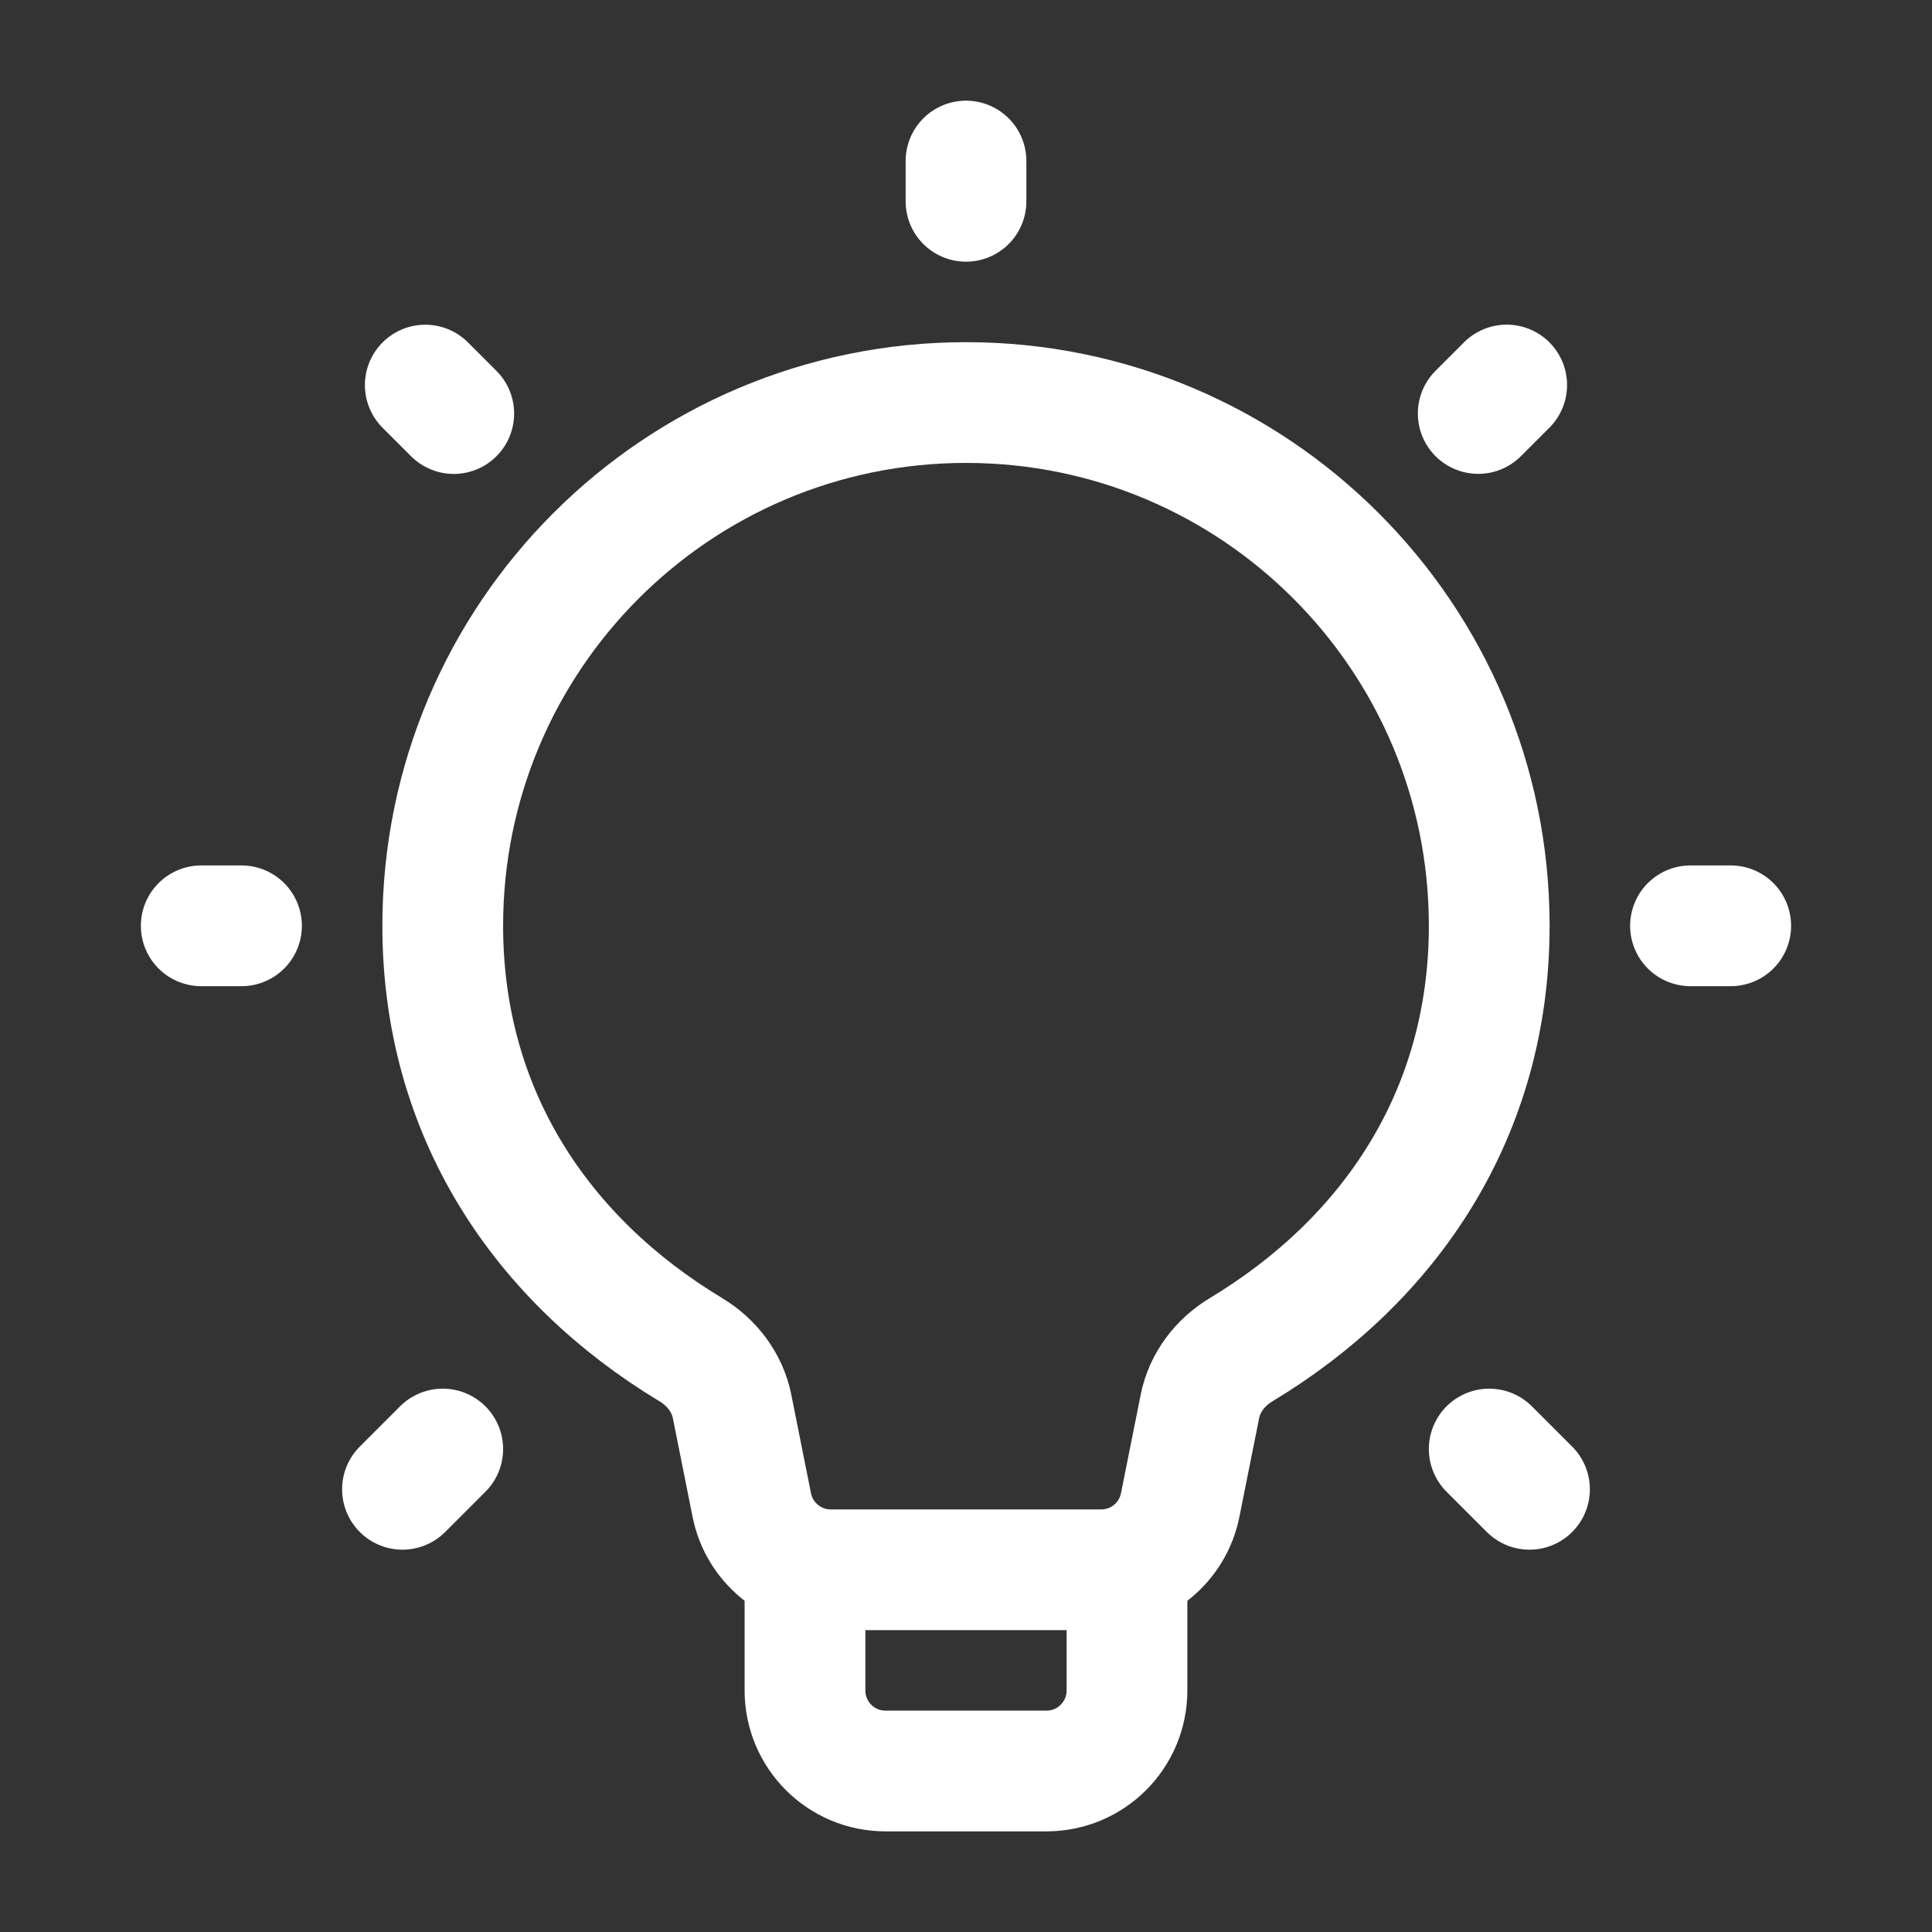
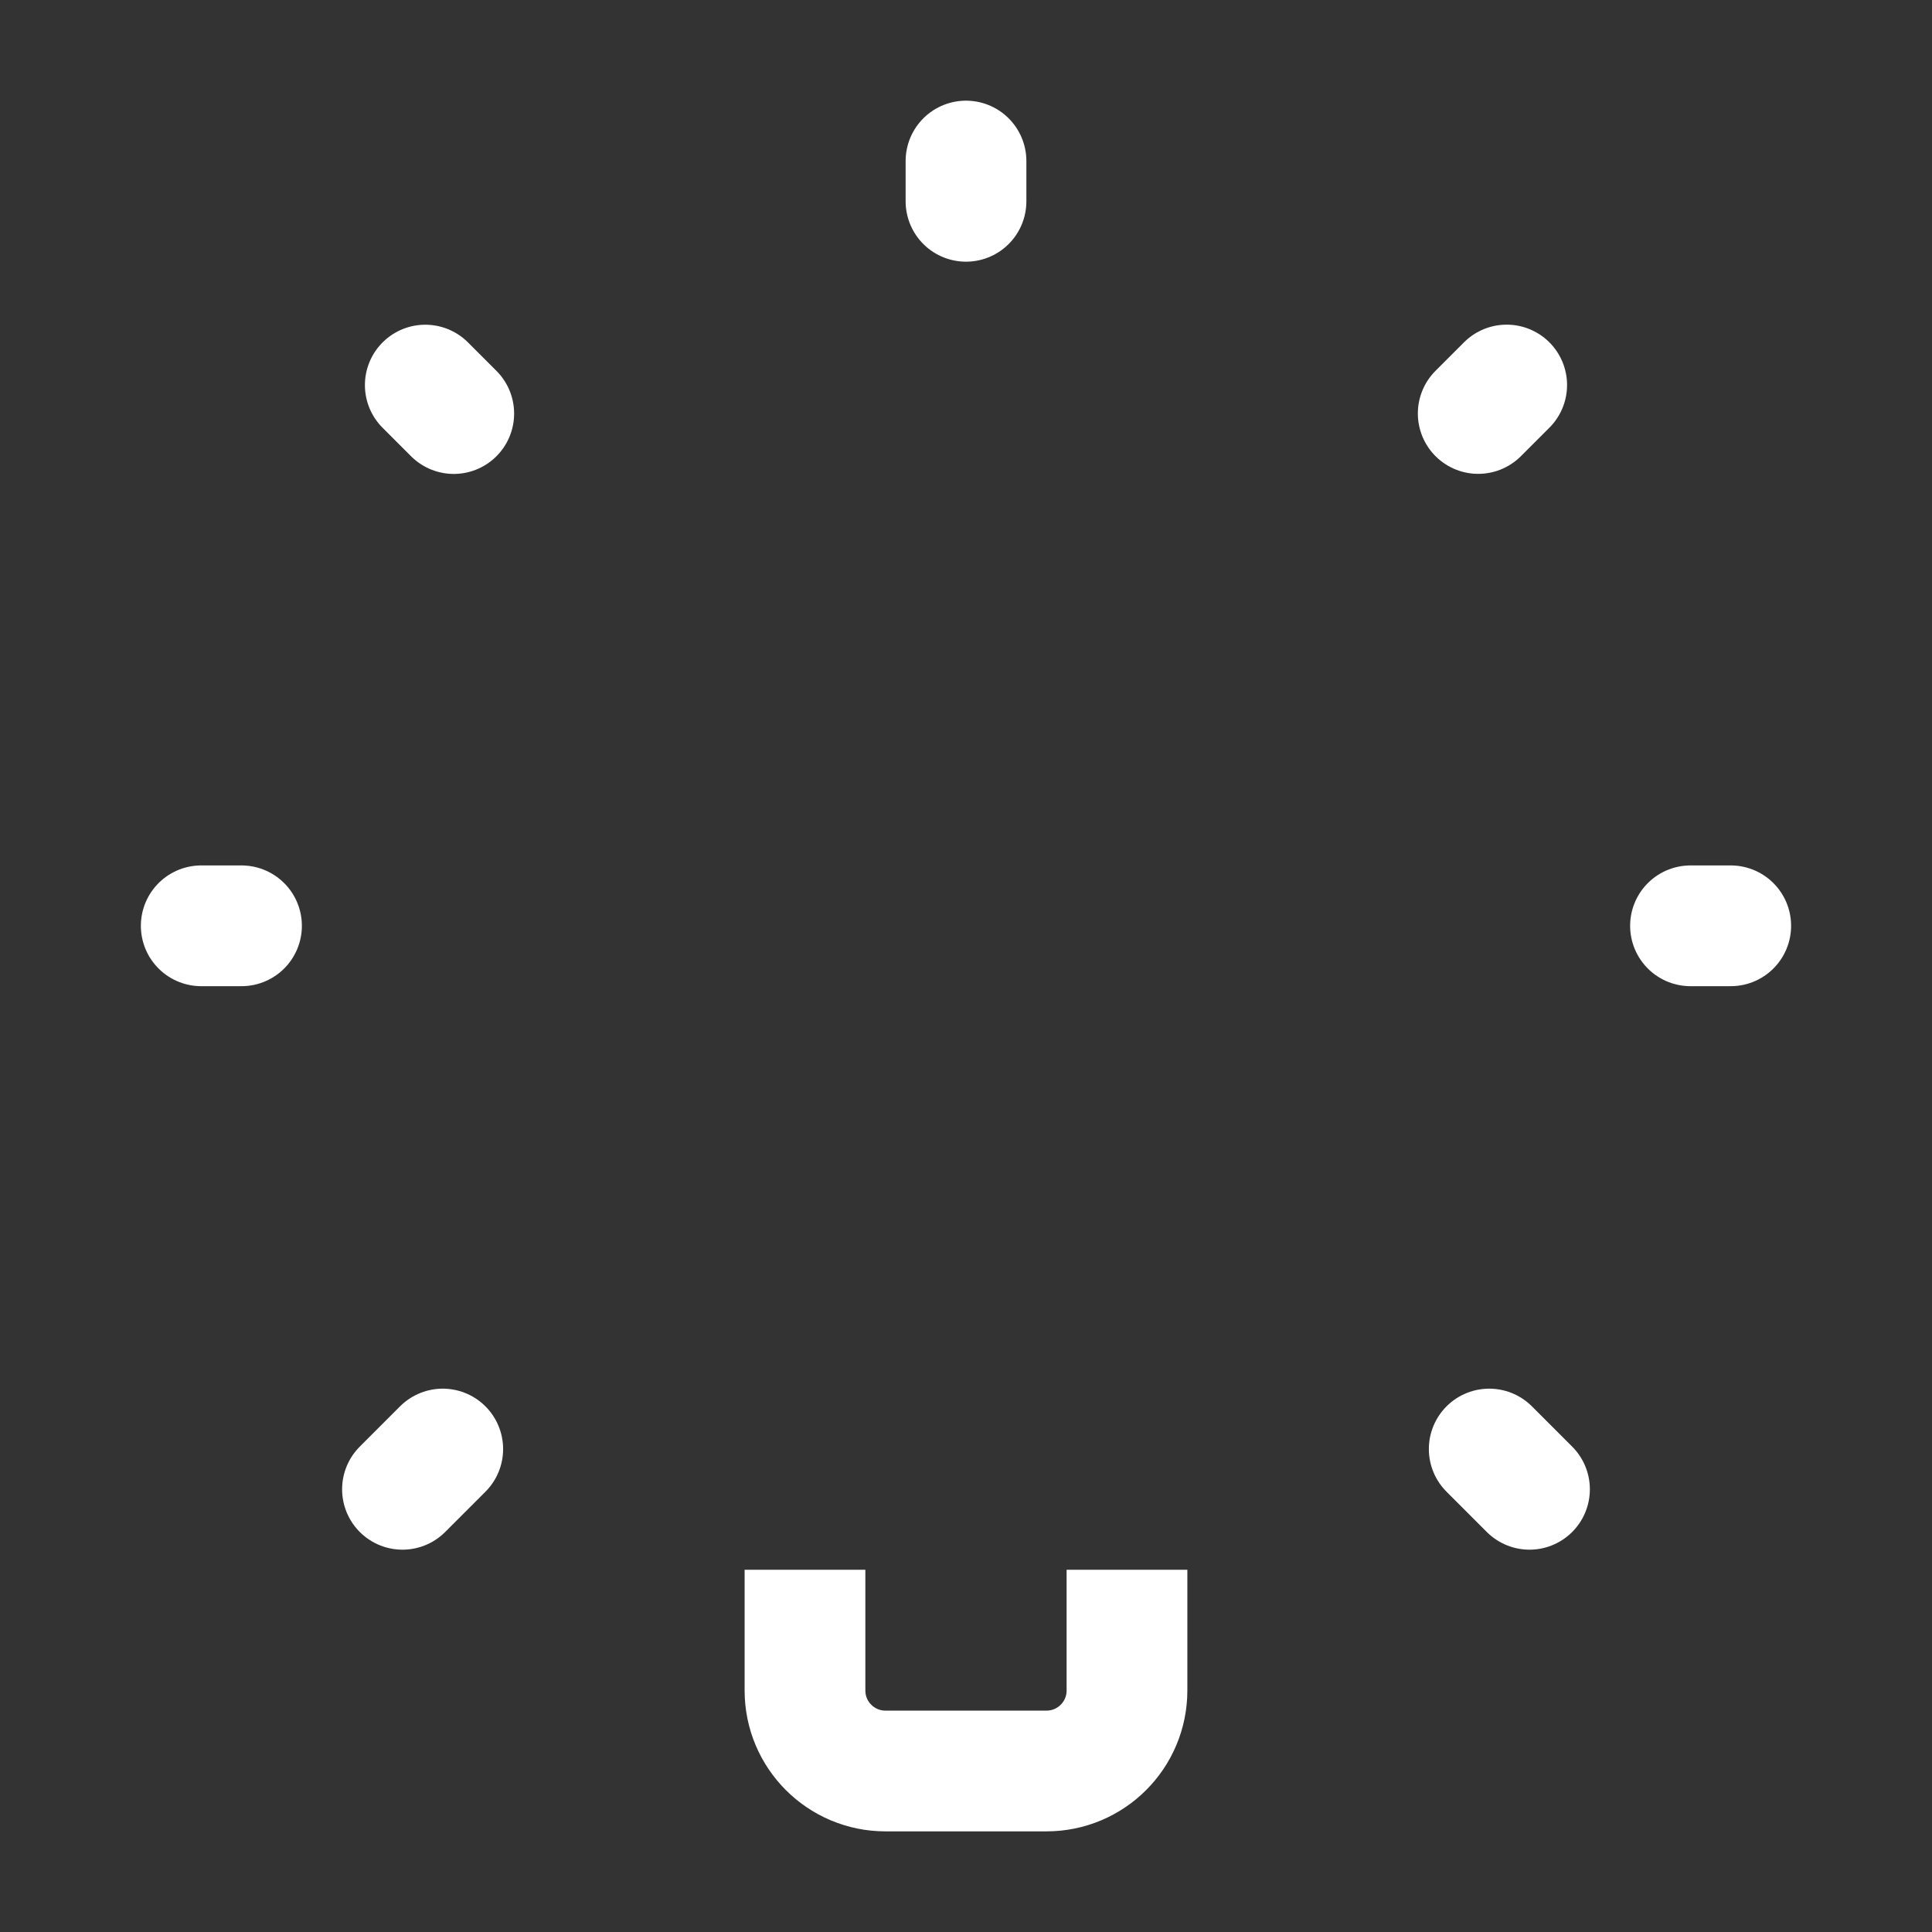
<svg xmlns="http://www.w3.org/2000/svg" width="56" height="56" viewBox="0 0 56 56" fill="none">
  <rect x="0" y="0" width="56" height="56" fill="#333333" stroke="none" />
-   <path d="M34.781 40.763C34.919 40.071 35.369 39.486 35.974 39.122C40.291 36.522 43.166 32.285 43.166 26.835C43.166 18.458 36.376 11.668 28 11.668C19.623 11.668 12.833 18.458 12.833 26.835C12.833 32.285 15.709 36.522 20.025 39.122C20.63 39.486 21.08 40.071 21.219 40.763L21.791 43.626C22.009 44.716 22.967 45.501 24.079 45.501H31.92C33.032 45.501 33.99 44.716 34.208 43.626L34.781 40.763Z" stroke="white" stroke-width="3.5" stroke-linejoin="round" />
  <path d="M49 26.835H50.166M5.833 26.835H7M42.847 11.985L43.672 11.16M11.666 43.168L12.833 42.001M43.166 42.001L44.333 43.168M12.327 11.162L13.152 11.987M28 5.835V4.668" stroke="white" stroke-width="3.5" stroke-linecap="round" stroke-linejoin="round" />
  <path d="M32.666 45.5V49C32.666 50.289 31.622 51.333 30.333 51.333H25.666C24.378 51.333 23.333 50.289 23.333 49V45.5" stroke="white" stroke-width="3.5" stroke-linejoin="round" />
</svg>